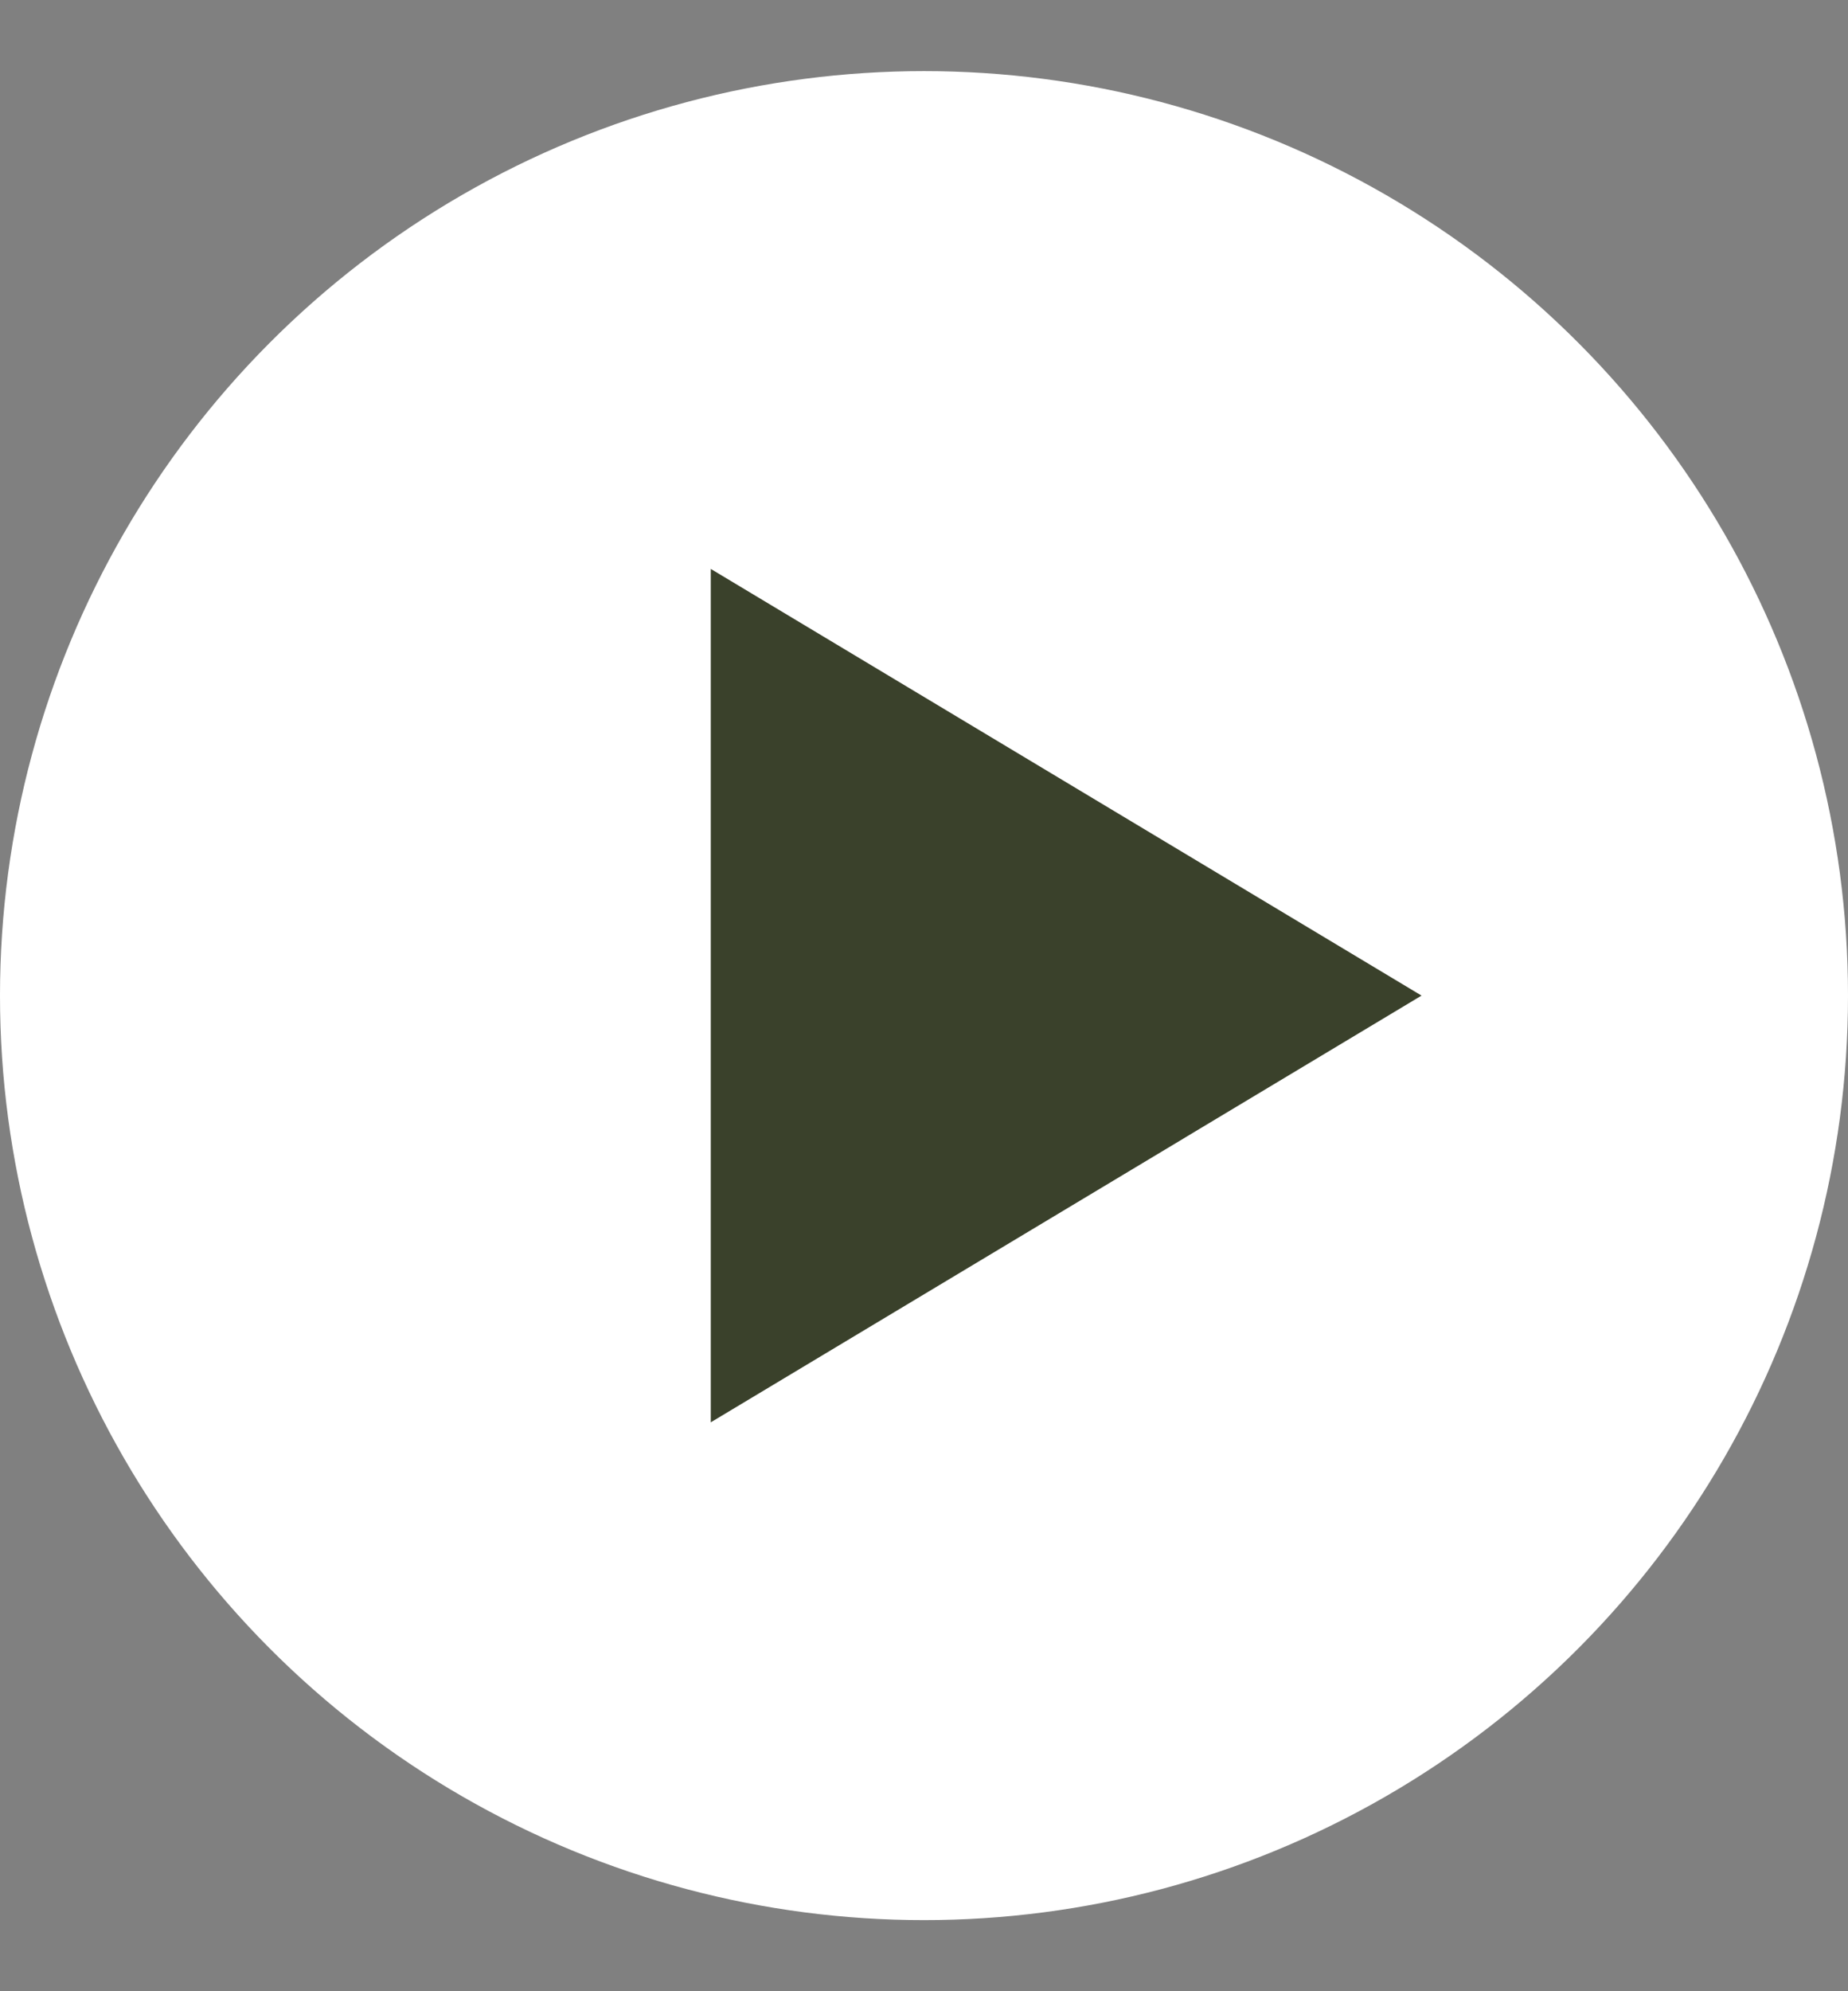
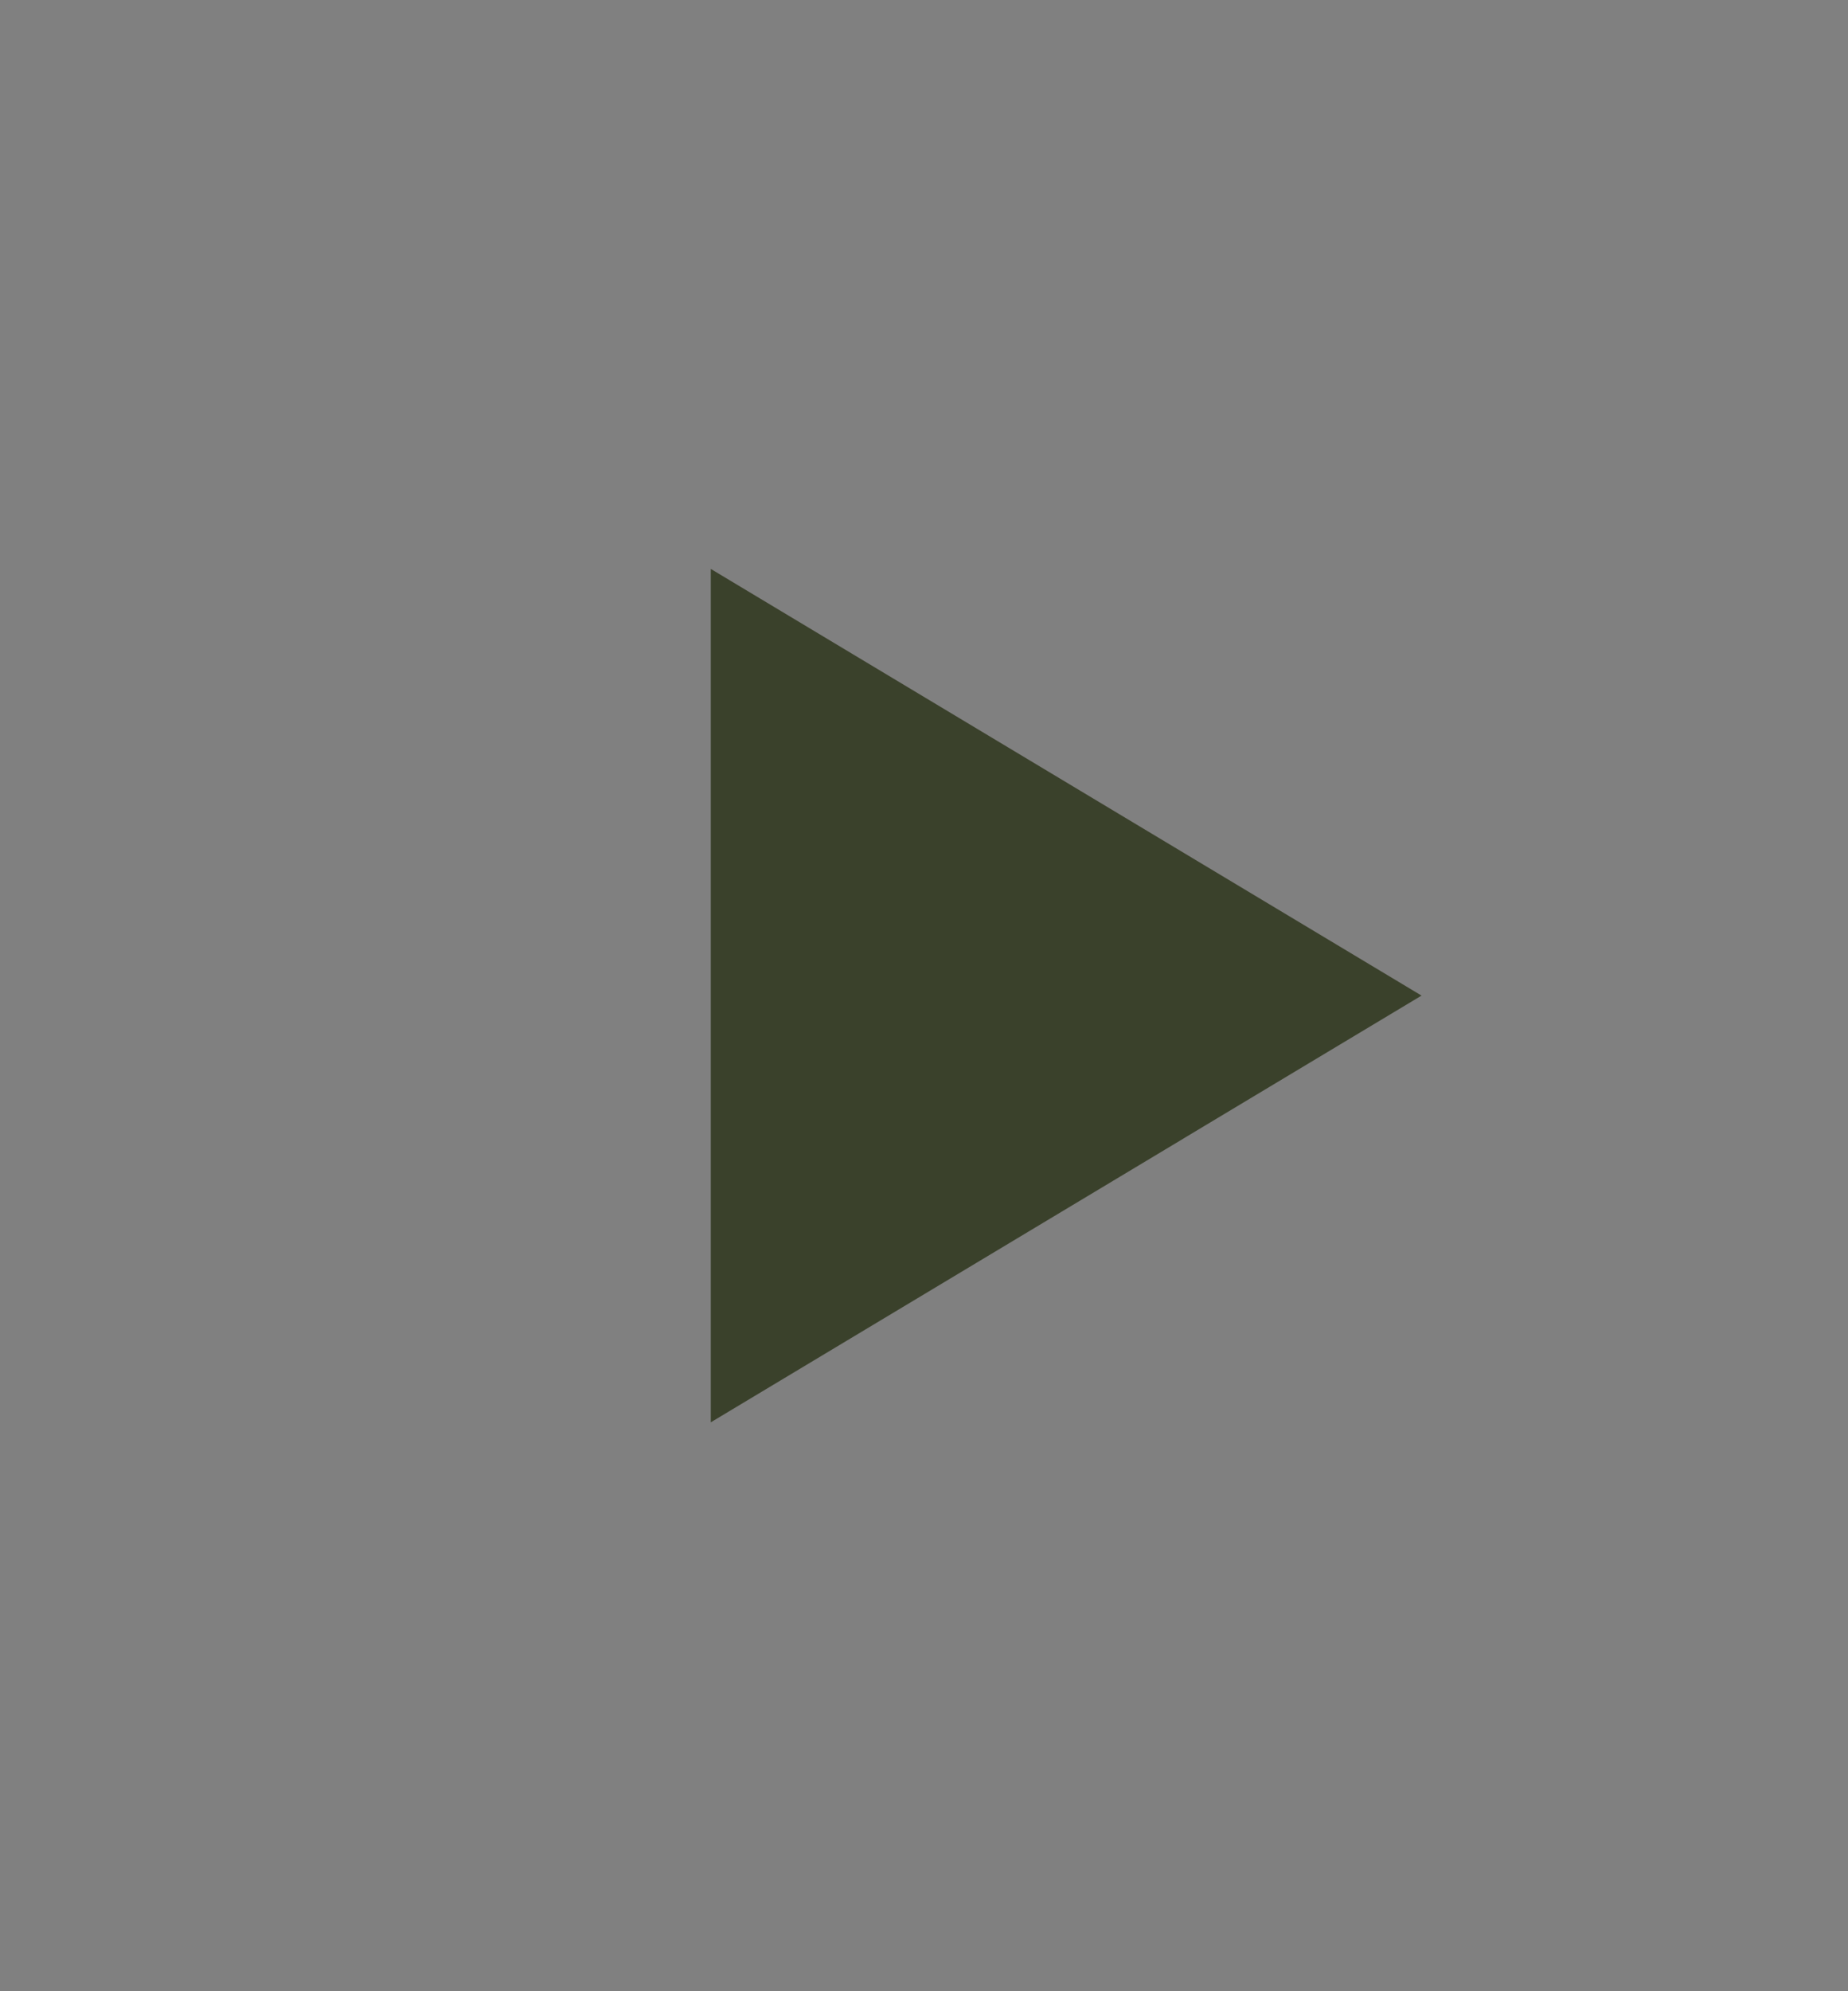
<svg xmlns="http://www.w3.org/2000/svg" width="13" height="14" viewBox="0 0 13 14" fill="none">
  <rect x="0" y="0" width="13" height="14" fill="#808080" stroke="none" />
-   <circle cx="6.5" cy="7" r="6.5" fill="white" />
  <path d="M10 7L5 10L5 4L10 7Z" fill="#3A412B" />
</svg>